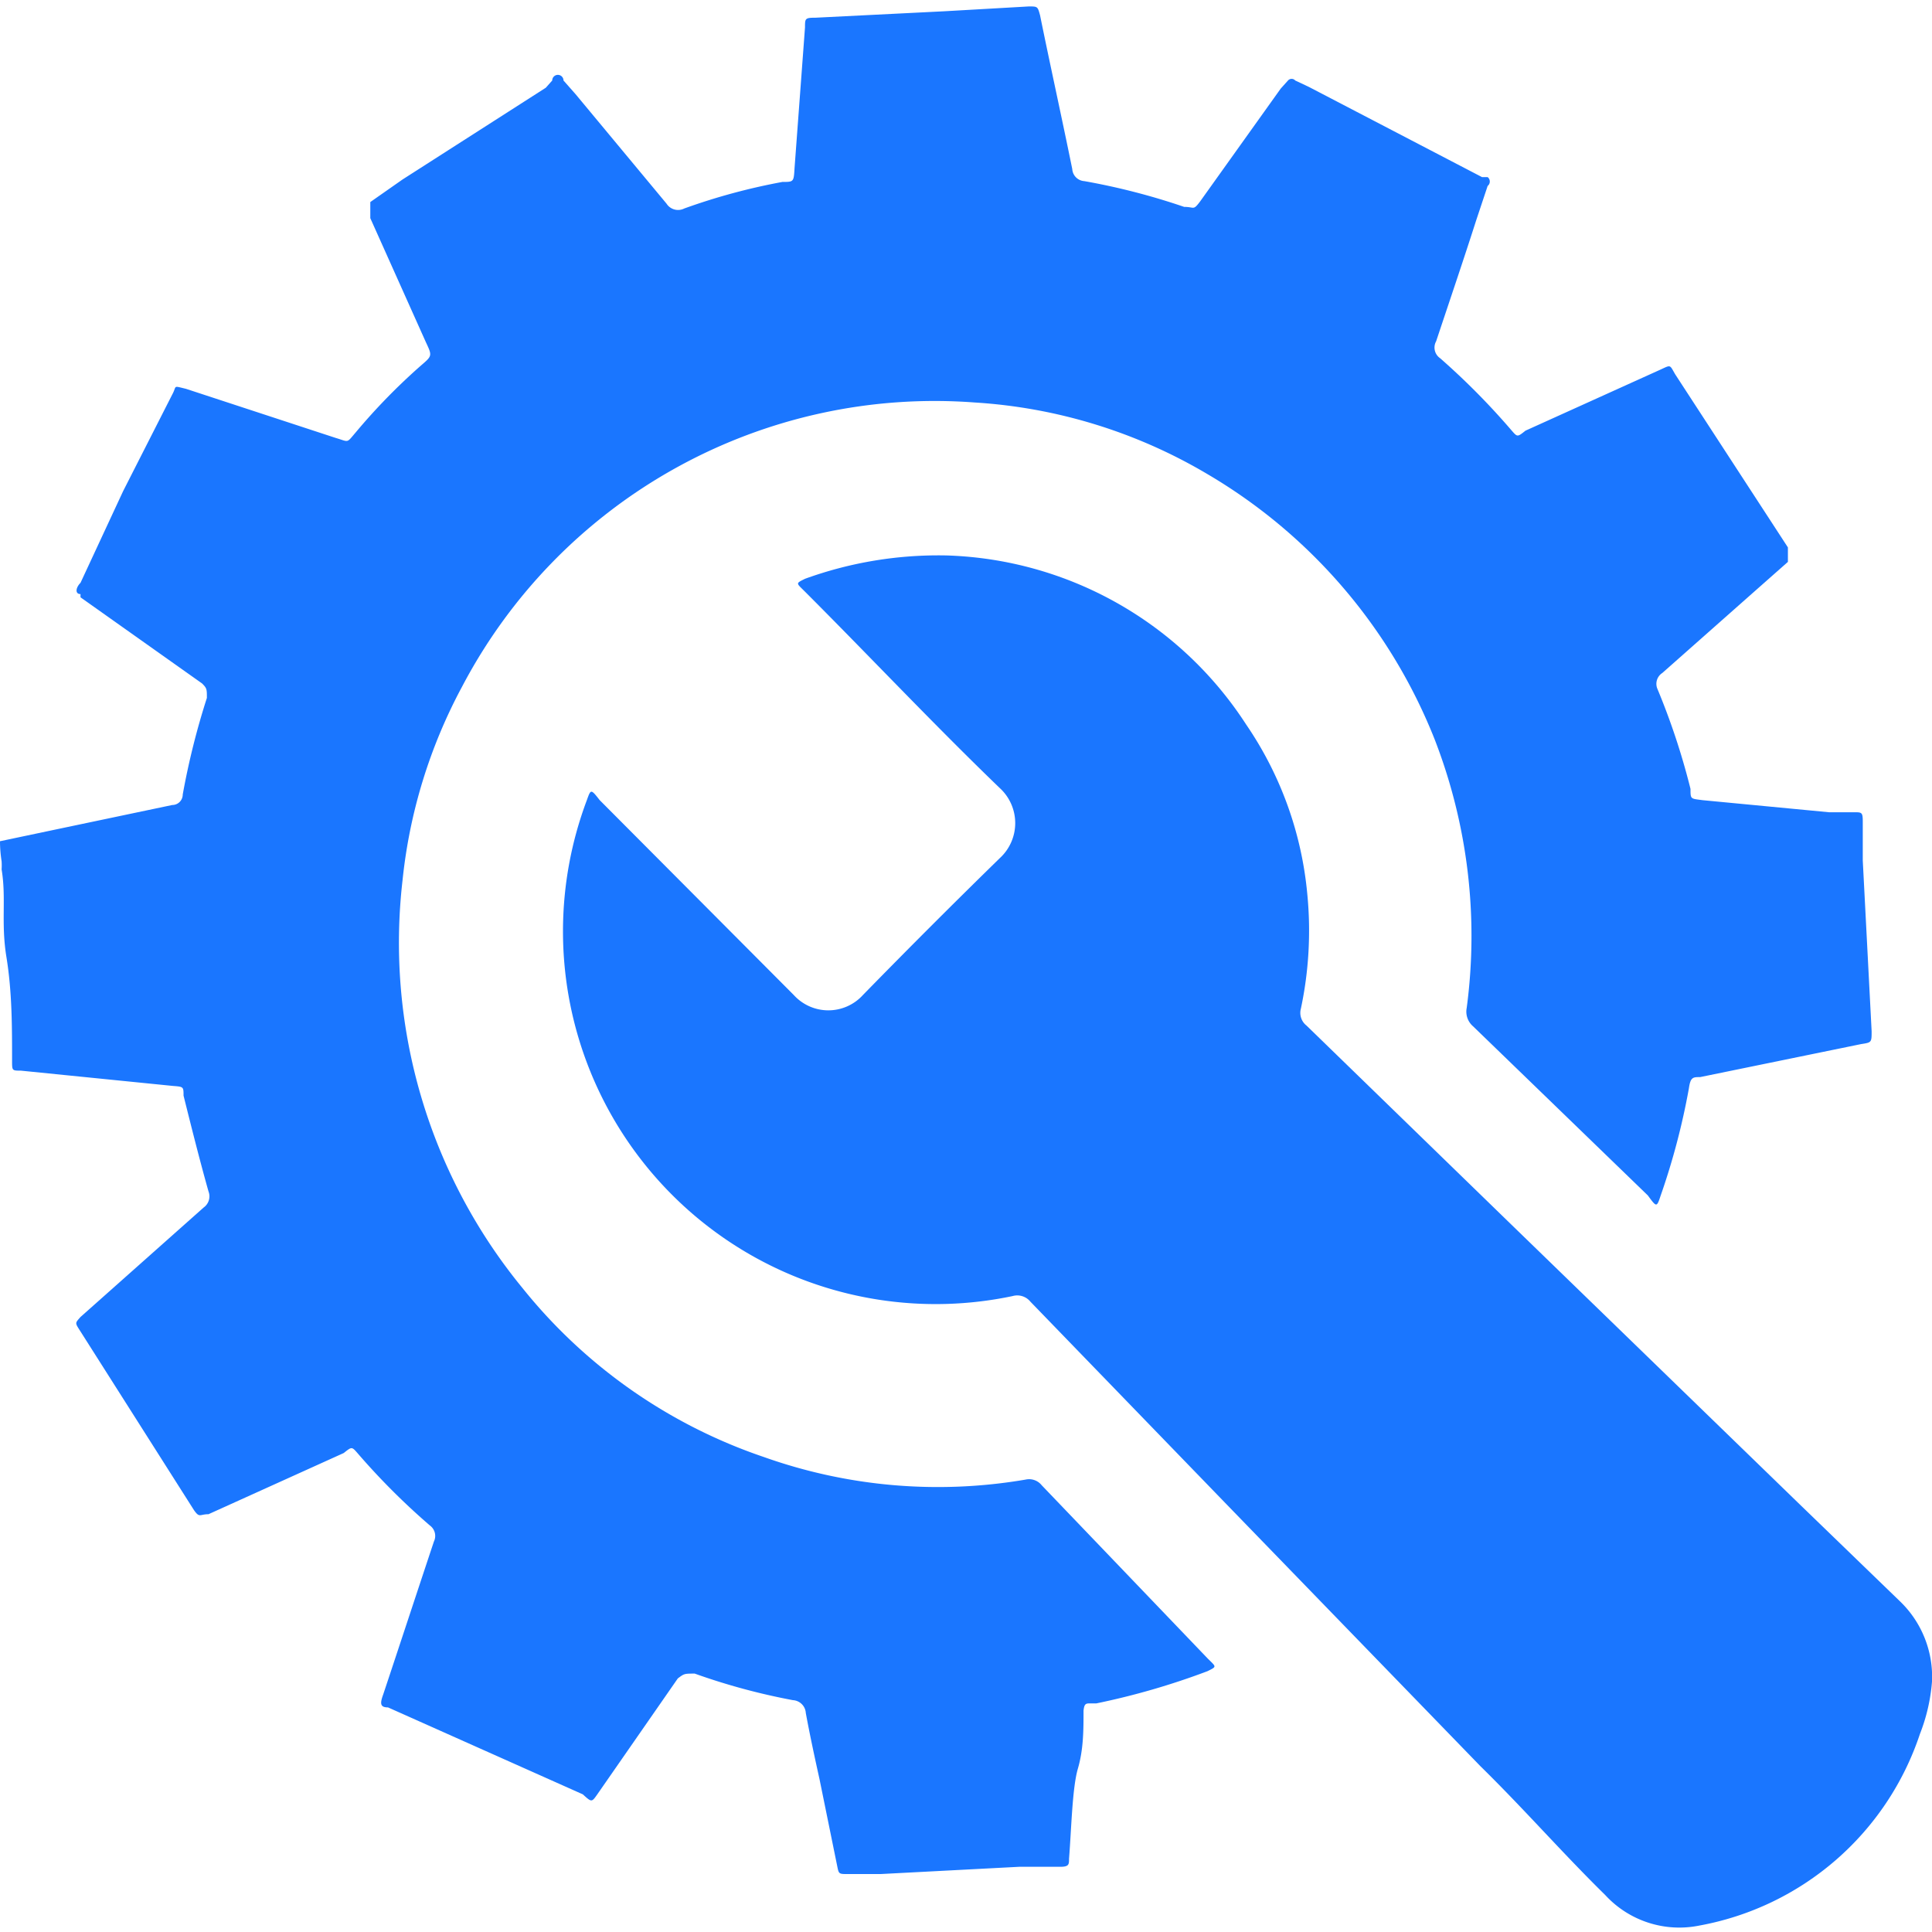
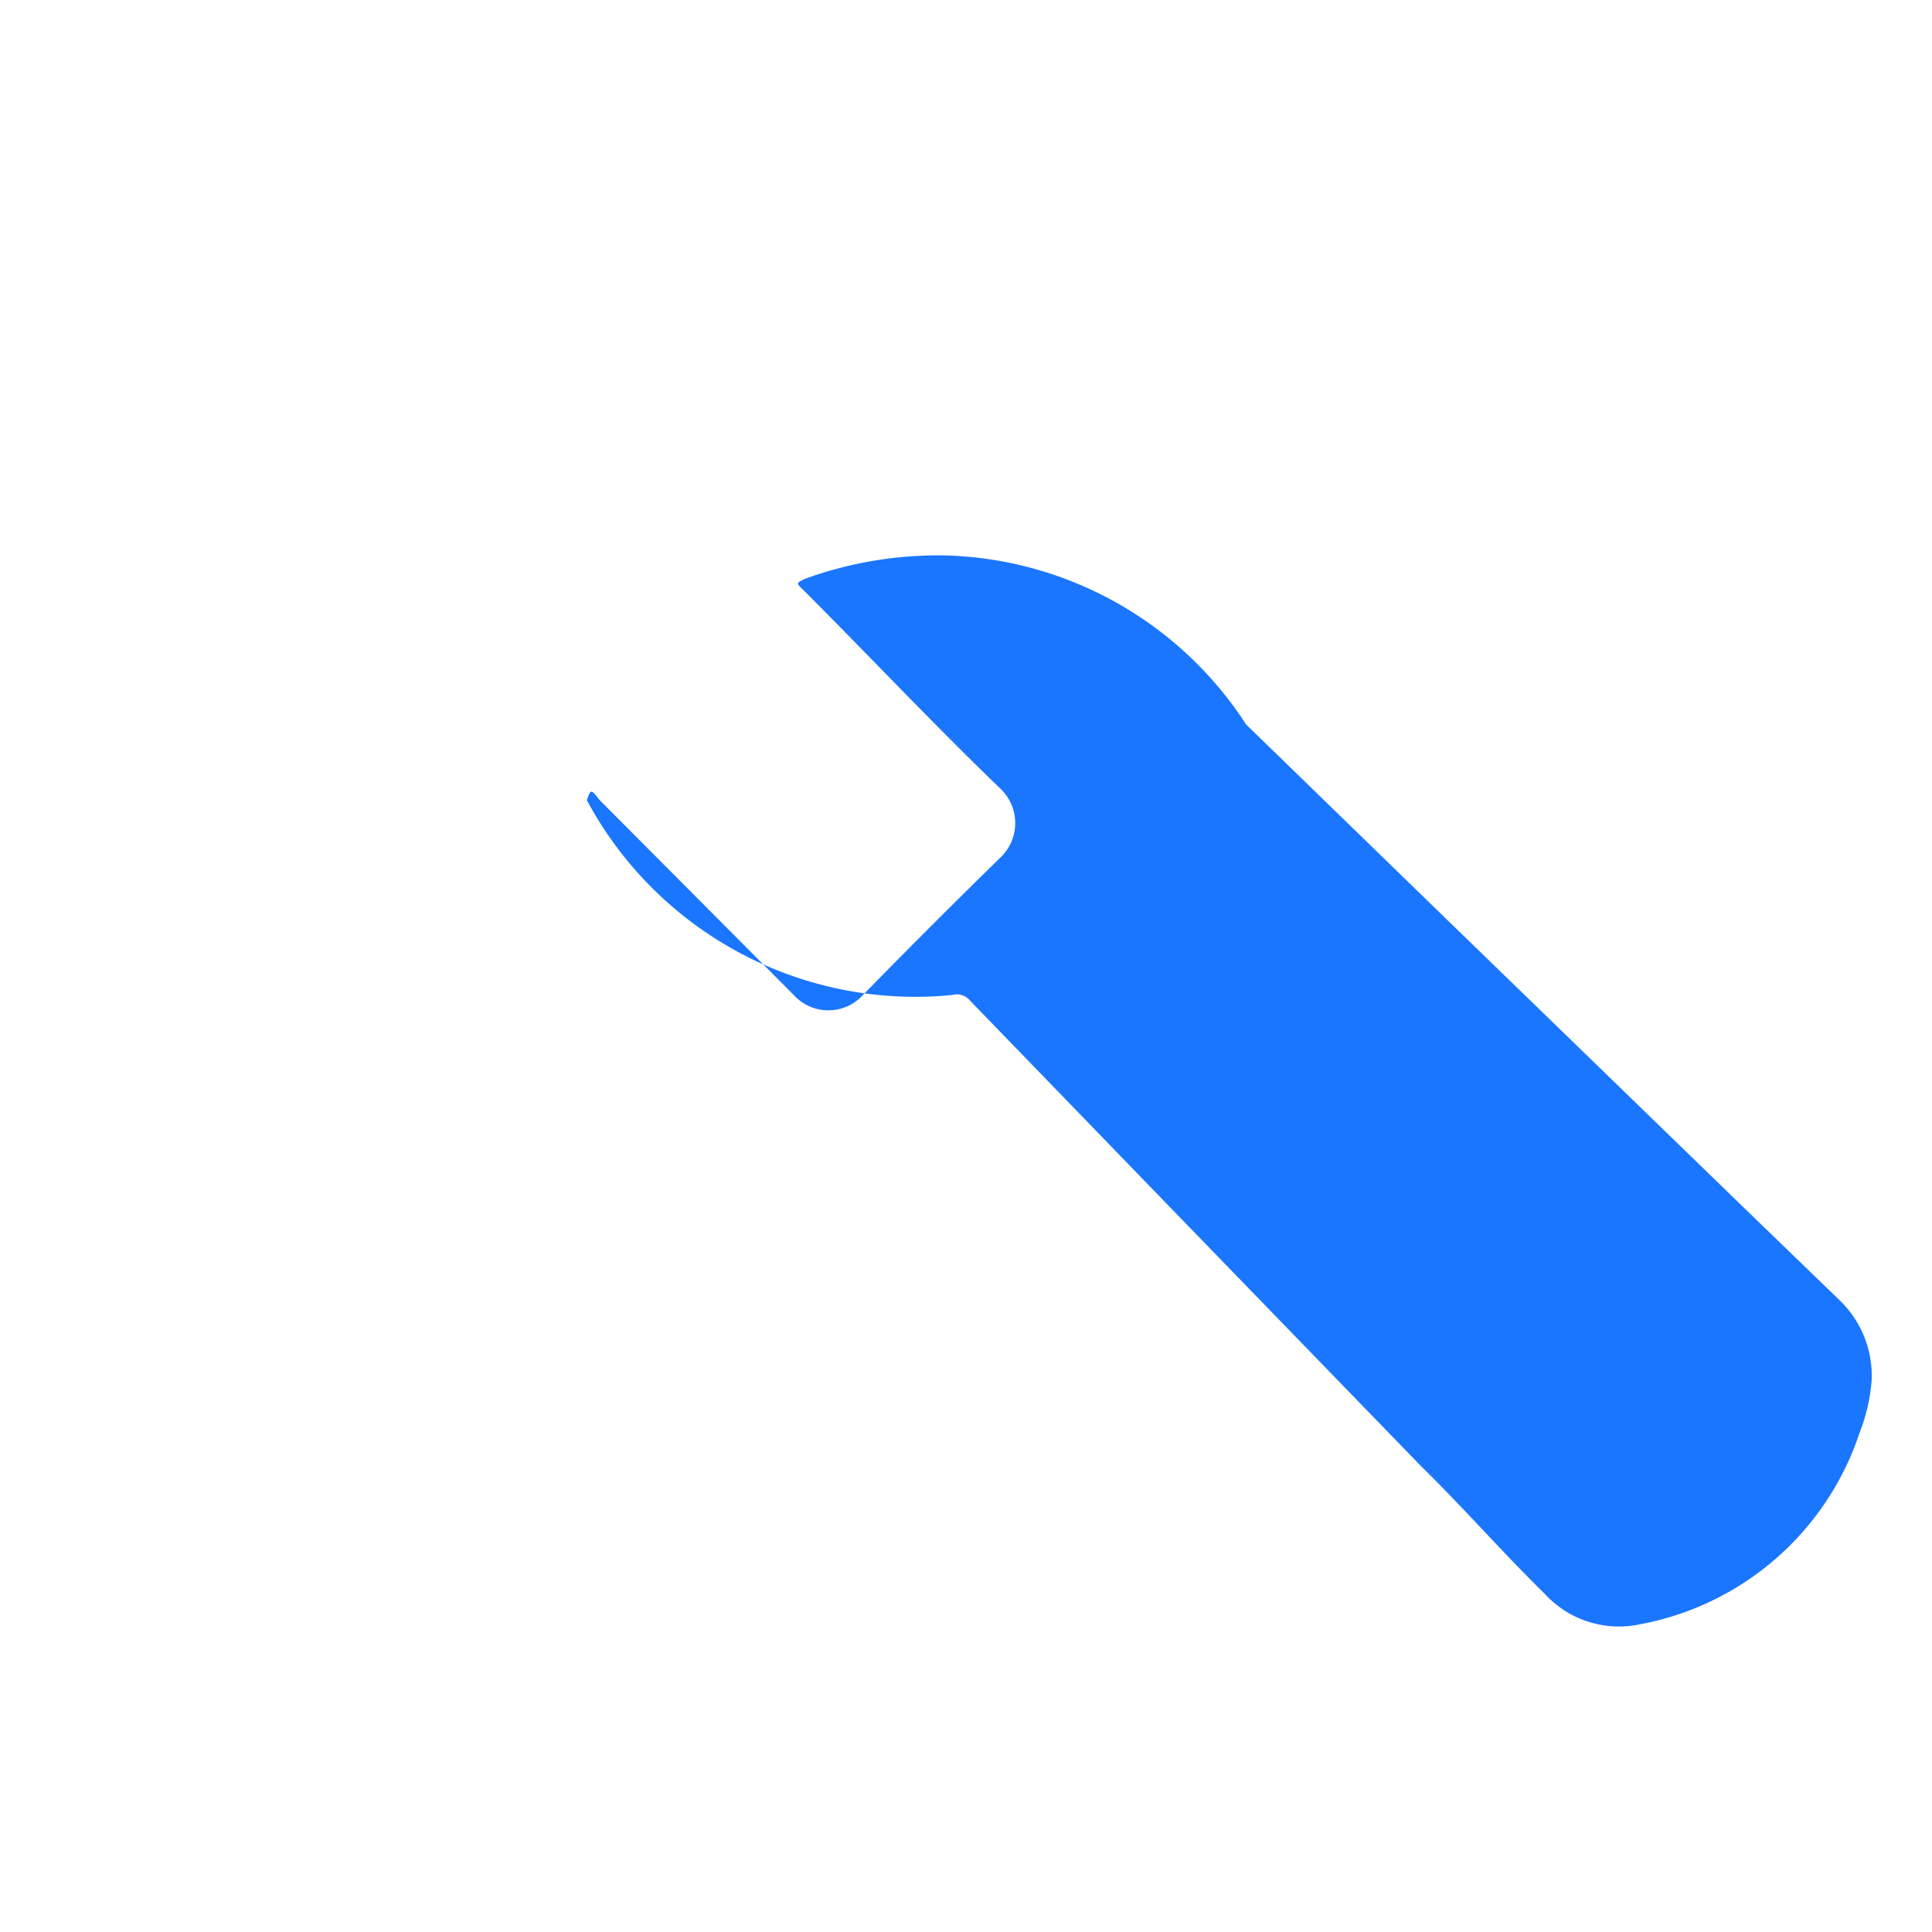
<svg xmlns="http://www.w3.org/2000/svg" id="Слой_1" data-name="Слой 1" width="24" height="24" viewBox="0 0 24 24">
  <defs>
    <style>.cls-1{fill:#1a76ff;}</style>
  </defs>
  <title>2802</title>
-   <path class="cls-1" d="M0,10.45l.76-.16L2.14,10a.13.13,0,0,0,.13-.13,9.31,9.31,0,0,1,.3-1.2c0-.11,0-.12-.06-.18L1,7.42,1,7.38c-.07,0-.06-.08,0-.14L1.53,6.1l.61-1.2c.06-.11,0-.11.17-.07l1.86.61c.17.05.13.07.25-.07a7.6,7.6,0,0,1,.81-.83c.14-.12.14-.12.06-.29L4.6,2.71l0-.07c0-.06,0-.09,0-.13L5,2.23,6.78,1.09,6.86,1A.06.06,0,0,1,7,1l.15.17L8.28,2.53a.17.17,0,0,0,.22.06,7.72,7.72,0,0,1,1.22-.33c.14,0,.14,0,.15-.17L10,.34c0-.11,0-.12.13-.12L11.73.14,12.78.08c.11,0,.11,0,.14.11.13.64.27,1.27.4,1.91a.16.16,0,0,0,.15.15,8.34,8.34,0,0,1,1.24.32c.13,0,.11.05.2-.07l1-1.4L16,1a.06.06,0,0,1,.09,0l.17.08L18.41,2.2l.07,0a.07.07,0,0,1,0,.11l-.14.42c-.16.5-.33,1-.5,1.51a.16.16,0,0,0,.05.21,8.93,8.93,0,0,1,.89.9c.07.08.07.08.17,0l1.68-.76c.13-.06.11-.06.18.06l1.4,2.15,0,.07s0,.08,0,.11l-.43.38-1.13,1a.16.16,0,0,0-.06.2A8.69,8.69,0,0,1,21,9.8c0,.13,0,.12.15.14l1.57.15.31,0c.1,0,.11,0,.11.12s0,.32,0,.48l.11,2.12c0,.14,0,.14-.13.16l-2,.41h0c-.09,0-.12,0-.14.14a8.72,8.72,0,0,1-.35,1.33c-.05.15-.05.15-.16,0l-2.17-2.1a.24.24,0,0,1-.08-.23,6.75,6.75,0,0,0-.4-3.34A6.67,6.67,0,0,0,15,5.89,6.44,6.44,0,0,0,12.11,5,6.63,6.63,0,0,0,5.74,8.53,6.48,6.48,0,0,0,5,10.94,6.76,6.76,0,0,0,6.49,16a6.53,6.53,0,0,0,3,2.1,6.45,6.45,0,0,0,3.25.28.2.2,0,0,1,.2.07L15,20.6c.11.11.12.1,0,.16a9.12,9.12,0,0,1-1.38.4h-.07c-.06,0-.08,0-.09.09,0,.24,0,.48-.07.72s-.08.74-.11,1.12c0,.07,0,.1-.11.1l-.51,0-1.72.09-.41,0c-.11,0-.11,0-.13-.1l-.22-1.08c-.06-.27-.12-.55-.17-.82a.17.17,0,0,0-.16-.16,8,8,0,0,1-1.22-.33c-.13,0-.13,0-.21.06l-1,1.44c-.07.1-.07.1-.18,0L4.82,21.21c-.1,0-.1-.05-.06-.16.21-.63.42-1.27.63-1.9a.16.16,0,0,0-.05-.2,8.6,8.6,0,0,1-.9-.9c-.07-.08-.07-.08-.17,0l-1.68.76c-.11,0-.11.05-.18-.05L1,16.54c-.07-.11-.07-.1,0-.18L2.53,15a.17.17,0,0,0,.06-.2c-.11-.39-.21-.79-.31-1.19,0-.11,0-.11-.13-.12L.26,13.3c-.11,0-.11,0-.11-.12,0-.43,0-.86-.07-1.29s0-.73-.06-1.09a.76.76,0,0,0,0-.1Q0,10.57,0,10.45Z" />
-   <path class="cls-1" d="M11.76,6.9A4.6,4.6,0,0,1,15.48,9a4.45,4.45,0,0,1,.76,2.11,4.66,4.66,0,0,1-.08,1.42.2.2,0,0,0,.07.21l2.47,2.4,3.69,3.58,1.21,1.17a1.3,1.3,0,0,1,.4,1,2.26,2.26,0,0,1-.15.65,3.56,3.56,0,0,1-2.74,2.38,1.25,1.25,0,0,1-1.17-.38c-.53-.52-1-1.06-1.55-1.6l-3.17-3.27-2.42-2.5a.21.21,0,0,0-.22-.07A4.63,4.63,0,0,1,7.29,9.94c.05-.14.05-.14.16,0l2.41,2.42a.58.58,0,0,0,.86,0q.84-.86,1.7-1.7a.59.59,0,0,0,0-.87C11.6,9,10.8,8.15,10,7.35c-.11-.11-.12-.1,0-.16A4.86,4.86,0,0,1,11.76,6.9Z" />
+   <path class="cls-1" d="M11.76,6.9A4.6,4.6,0,0,1,15.48,9l2.47,2.4,3.69,3.58,1.21,1.17a1.3,1.3,0,0,1,.4,1,2.26,2.26,0,0,1-.15.65,3.56,3.56,0,0,1-2.74,2.38,1.25,1.25,0,0,1-1.17-.38c-.53-.52-1-1.06-1.55-1.6l-3.17-3.27-2.42-2.5a.21.21,0,0,0-.22-.07A4.63,4.63,0,0,1,7.29,9.94c.05-.14.05-.14.16,0l2.41,2.42a.58.58,0,0,0,.86,0q.84-.86,1.7-1.7a.59.59,0,0,0,0-.87C11.6,9,10.8,8.15,10,7.35c-.11-.11-.12-.1,0-.16A4.86,4.86,0,0,1,11.76,6.9Z" />
</svg>